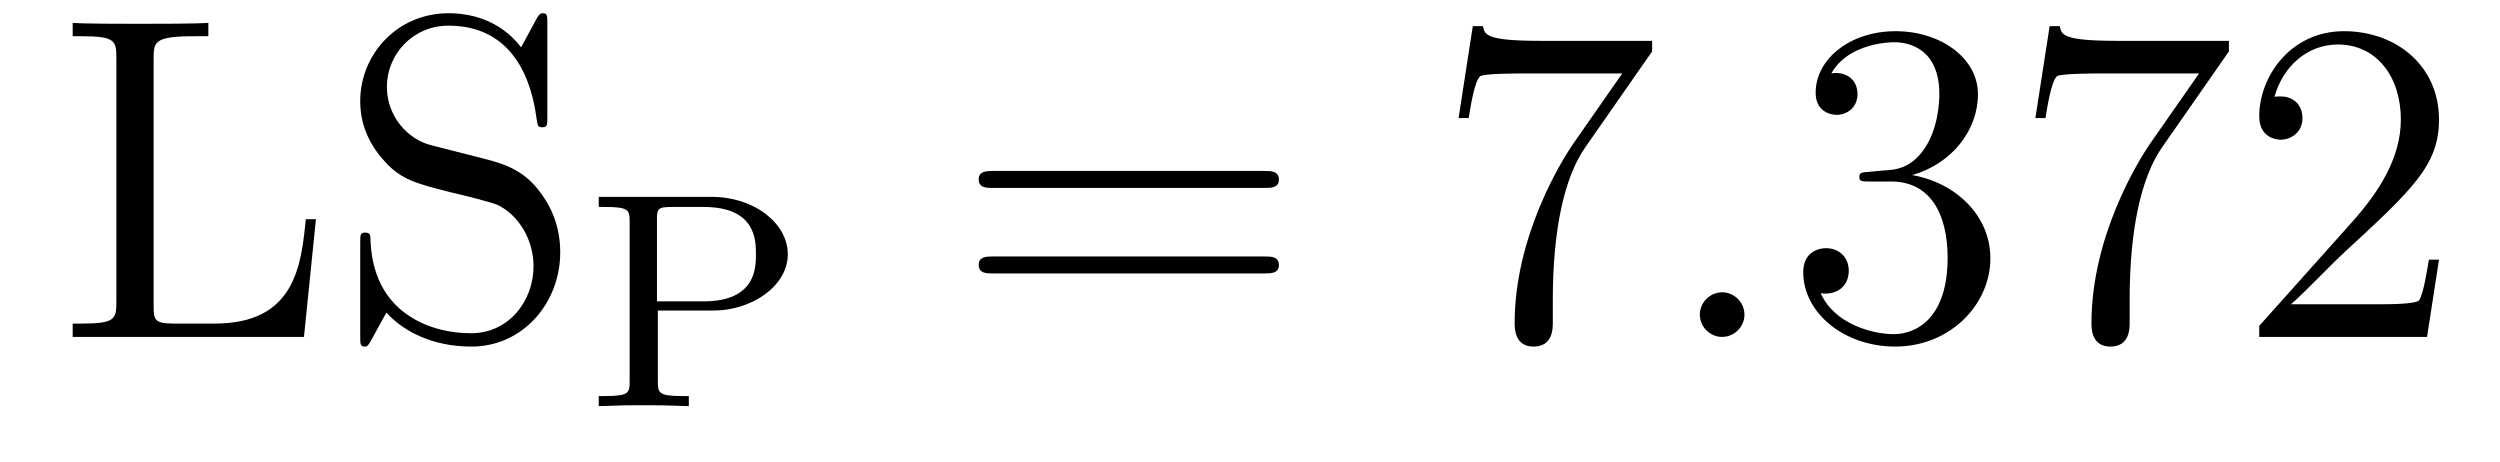
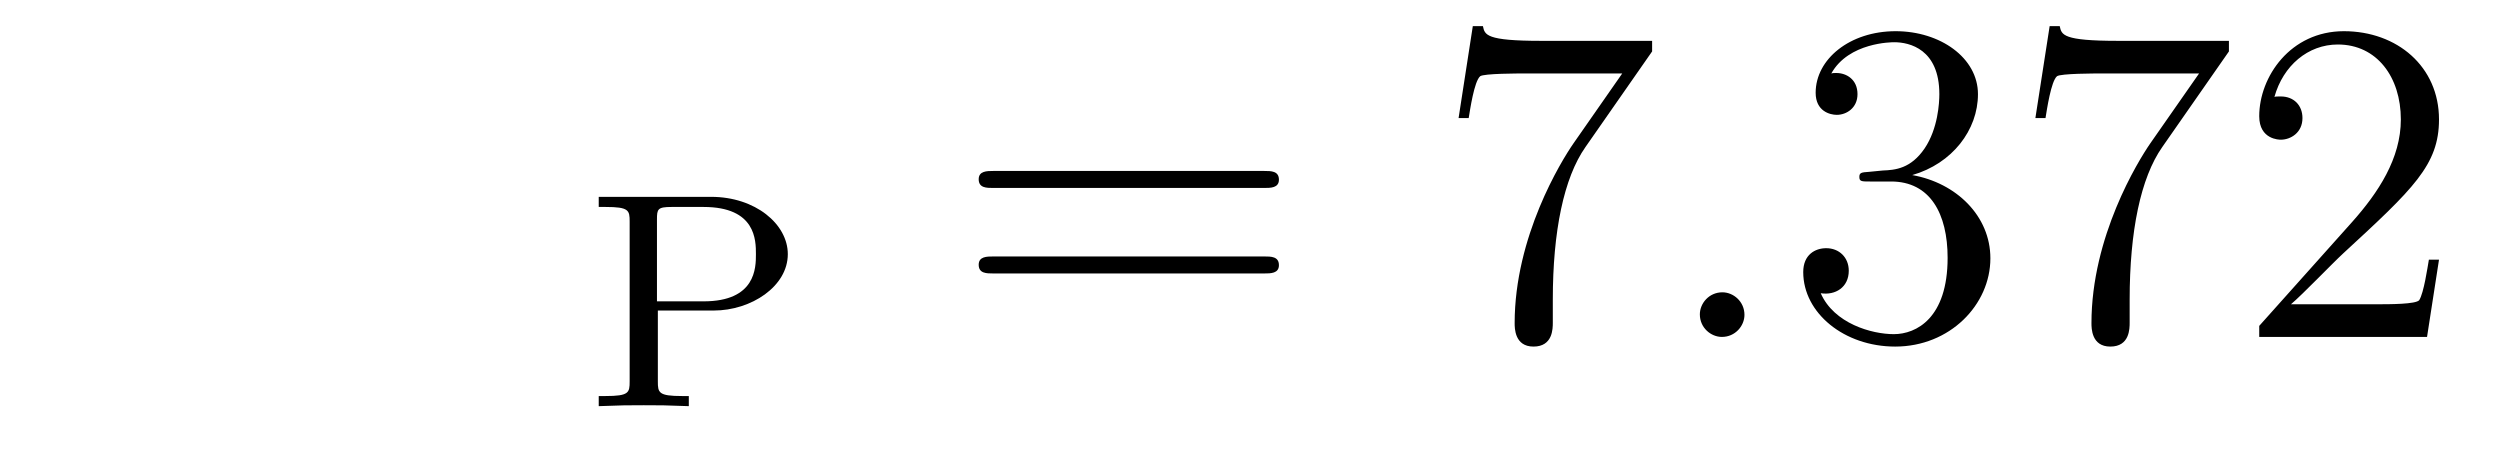
<svg xmlns="http://www.w3.org/2000/svg" version="1.1" width="65pt" height="12pt" viewBox="0 -12 65 12">
  <g id="page1">
    <g transform="matrix(1 0 0 -1 -127 651)">
-       <path d="M135.214 657.3H134.951C134.831 656.105 134.676 654.587 132.584 654.587H131.544C131.018 654.587 130.994 654.67 130.994 655.065V661.484C130.994 661.914 131.018 662.058 132.058 662.058H132.417V662.405C132.07 662.381 131.018 662.381 130.6 662.381C130.241 662.381 129.177 662.381 128.89 662.405V662.058H129.129C129.99 662.058 130.026 661.938 130.026 661.496V655.148C130.026 654.706 129.99 654.587 129.129 654.587H128.89V654.24H134.903L135.214 657.3ZM138.207 659.225C137.597 659.38 137.059 659.978 137.059 660.743C137.059 661.58 137.728 662.333 138.661 662.333C140.621 662.333 140.884 660.396 140.956 659.882C140.98 659.739 140.98 659.691 141.099 659.691C141.231 659.691 141.231 659.751 141.231 659.966V662.381C141.231 662.596 141.231 662.656 141.111 662.656C141.075 662.656 141.027 662.656 140.944 662.5L140.549 661.771C139.976 662.512 139.186 662.656 138.661 662.656C137.334 662.656 136.366 661.592 136.366 660.372C136.366 659.799 136.569 659.273 137.011 658.794C137.429 658.328 137.848 658.221 138.696 658.006C139.115 657.91 139.772 657.742 139.94 657.671C140.502 657.396 140.872 656.75 140.872 656.081C140.872 655.184 140.239 654.336 139.246 654.336C138.708 654.336 137.967 654.467 137.382 654.981C136.688 655.603 136.64 656.463 136.628 656.858C136.617 656.953 136.521 656.953 136.497 656.953C136.366 656.953 136.366 656.894 136.366 656.679V654.264C136.366 654.049 136.366 653.989 136.485 653.989C136.557 653.989 136.569 654.013 136.652 654.156C136.7 654.252 136.951 654.694 137.047 654.873C137.477 654.395 138.23 653.989 139.258 653.989C140.597 653.989 141.566 655.125 141.566 656.44C141.566 657.169 141.291 657.707 140.968 658.101C140.526 658.639 139.987 658.771 139.521 658.89L138.207 659.225Z" />
      <path d="M144.104 654.926H145.555C146.535 654.926 147.483 655.556 147.483 656.392C147.483 657.173 146.638 657.882 145.491 657.882H142.567V657.619H142.742C143.355 657.619 143.371 657.532 143.371 657.237V653.085C143.371 652.791 143.355 652.703 142.742 652.703H142.567V652.44C143.244 652.464 143.26 652.464 143.738 652.464S144.232 652.464 144.909 652.44V652.703H144.734C144.12 652.703 144.104 652.791 144.104 653.085V654.926ZM144.081 655.165V657.293C144.081 657.564 144.097 657.619 144.463 657.619H145.292C146.654 657.619 146.654 656.751 146.654 656.392C146.654 656.042 146.654 655.165 145.292 655.165H144.081Z" />
      <path d="M159.869 658.113C160.036 658.113 160.252 658.113 160.252 658.328C160.252 658.555 160.048 658.555 159.869 658.555H152.828C152.661 658.555 152.446 658.555 152.446 658.34C152.446 658.113 152.649 658.113 152.828 658.113H159.869ZM159.869 655.89C160.036 655.89 160.252 655.89 160.252 656.105C160.252 656.332 160.048 656.332 159.869 656.332H152.828C152.661 656.332 152.446 656.332 152.446 656.117C152.446 655.89 152.649 655.89 152.828 655.89H159.869Z" />
      <path d="M169.955 661.663V661.938H167.074C165.628 661.938 165.604 662.094 165.556 662.321H165.293L164.923 659.93H165.186C165.222 660.145 165.329 660.887 165.485 661.018C165.58 661.09 166.477 661.09 166.644 661.09H169.178L167.911 659.273C167.588 658.807 166.381 656.846 166.381 654.599C166.381 654.467 166.381 653.989 166.871 653.989C167.373 653.989 167.373 654.455 167.373 654.611V655.208C167.373 656.989 167.66 658.376 168.222 659.177L169.955 661.663Z" />
      <path d="M172.356 654.814C172.356 655.16 172.069 655.4 171.782 655.4C171.435 655.4 171.196 655.113 171.196 654.826C171.196 654.479 171.483 654.24 171.77 654.24C172.116 654.24 172.356 654.527 172.356 654.814Z" />
      <path d="M175.594 658.532C175.391 658.52 175.343 658.507 175.343 658.4C175.343 658.281 175.403 658.281 175.618 658.281H176.168C177.184 658.281 177.638 657.444 177.638 656.296C177.638 654.73 176.825 654.312 176.239 654.312C175.666 654.312 174.685 654.587 174.339 655.376C174.721 655.316 175.068 655.531 175.068 655.961C175.068 656.308 174.817 656.547 174.482 656.547C174.195 656.547 173.884 656.38 173.884 655.926C173.884 654.862 174.948 653.989 176.275 653.989C177.698 653.989 178.75 655.077 178.75 656.284C178.75 657.384 177.865 658.245 176.718 658.448C177.758 658.747 178.427 659.619 178.427 660.552C178.427 661.496 177.447 662.189 176.287 662.189C175.092 662.189 174.207 661.46 174.207 660.588C174.207 660.109 174.578 660.014 174.757 660.014C175.008 660.014 175.295 660.193 175.295 660.552C175.295 660.934 175.008 661.102 174.745 661.102C174.673 661.102 174.65 661.102 174.614 661.09C175.068 661.902 176.192 661.902 176.251 661.902C176.646 661.902 177.423 661.723 177.423 660.552C177.423 660.325 177.387 659.655 177.04 659.141C176.682 658.615 176.275 658.579 175.953 658.567L175.594 658.532ZM184.952 661.663V661.938H182.071C180.625 661.938 180.601 662.094 180.553 662.321H180.291L179.92 659.93H180.183C180.219 660.145 180.326 660.887 180.482 661.018C180.577 661.09 181.474 661.09 181.641 661.09H184.176L182.908 659.273C182.586 658.807 181.378 656.846 181.378 654.599C181.378 654.467 181.378 653.989 181.868 653.989C182.371 653.989 182.371 654.455 182.371 654.611V655.208C182.371 656.989 182.657 658.376 183.219 659.177L184.952 661.663ZM190.414 656.248H190.151C190.115 656.045 190.02 655.387 189.9 655.196C189.816 655.089 189.135 655.089 188.776 655.089H186.565C186.888 655.364 187.617 656.129 187.928 656.416C189.744 658.089 190.414 658.711 190.414 659.894C190.414 661.269 189.326 662.189 187.94 662.189C186.553 662.189 185.74 661.006 185.74 659.978C185.74 659.368 186.266 659.368 186.302 659.368C186.553 659.368 186.864 659.547 186.864 659.93C186.864 660.265 186.636 660.492 186.302 660.492C186.194 660.492 186.171 660.492 186.135 660.48C186.362 661.293 187.007 661.843 187.784 661.843C188.8 661.843 189.422 660.994 189.422 659.894C189.422 658.878 188.836 657.993 188.155 657.228L185.74 654.527V654.24H190.103L190.414 656.248Z" />
    </g>
  </g>
</svg>